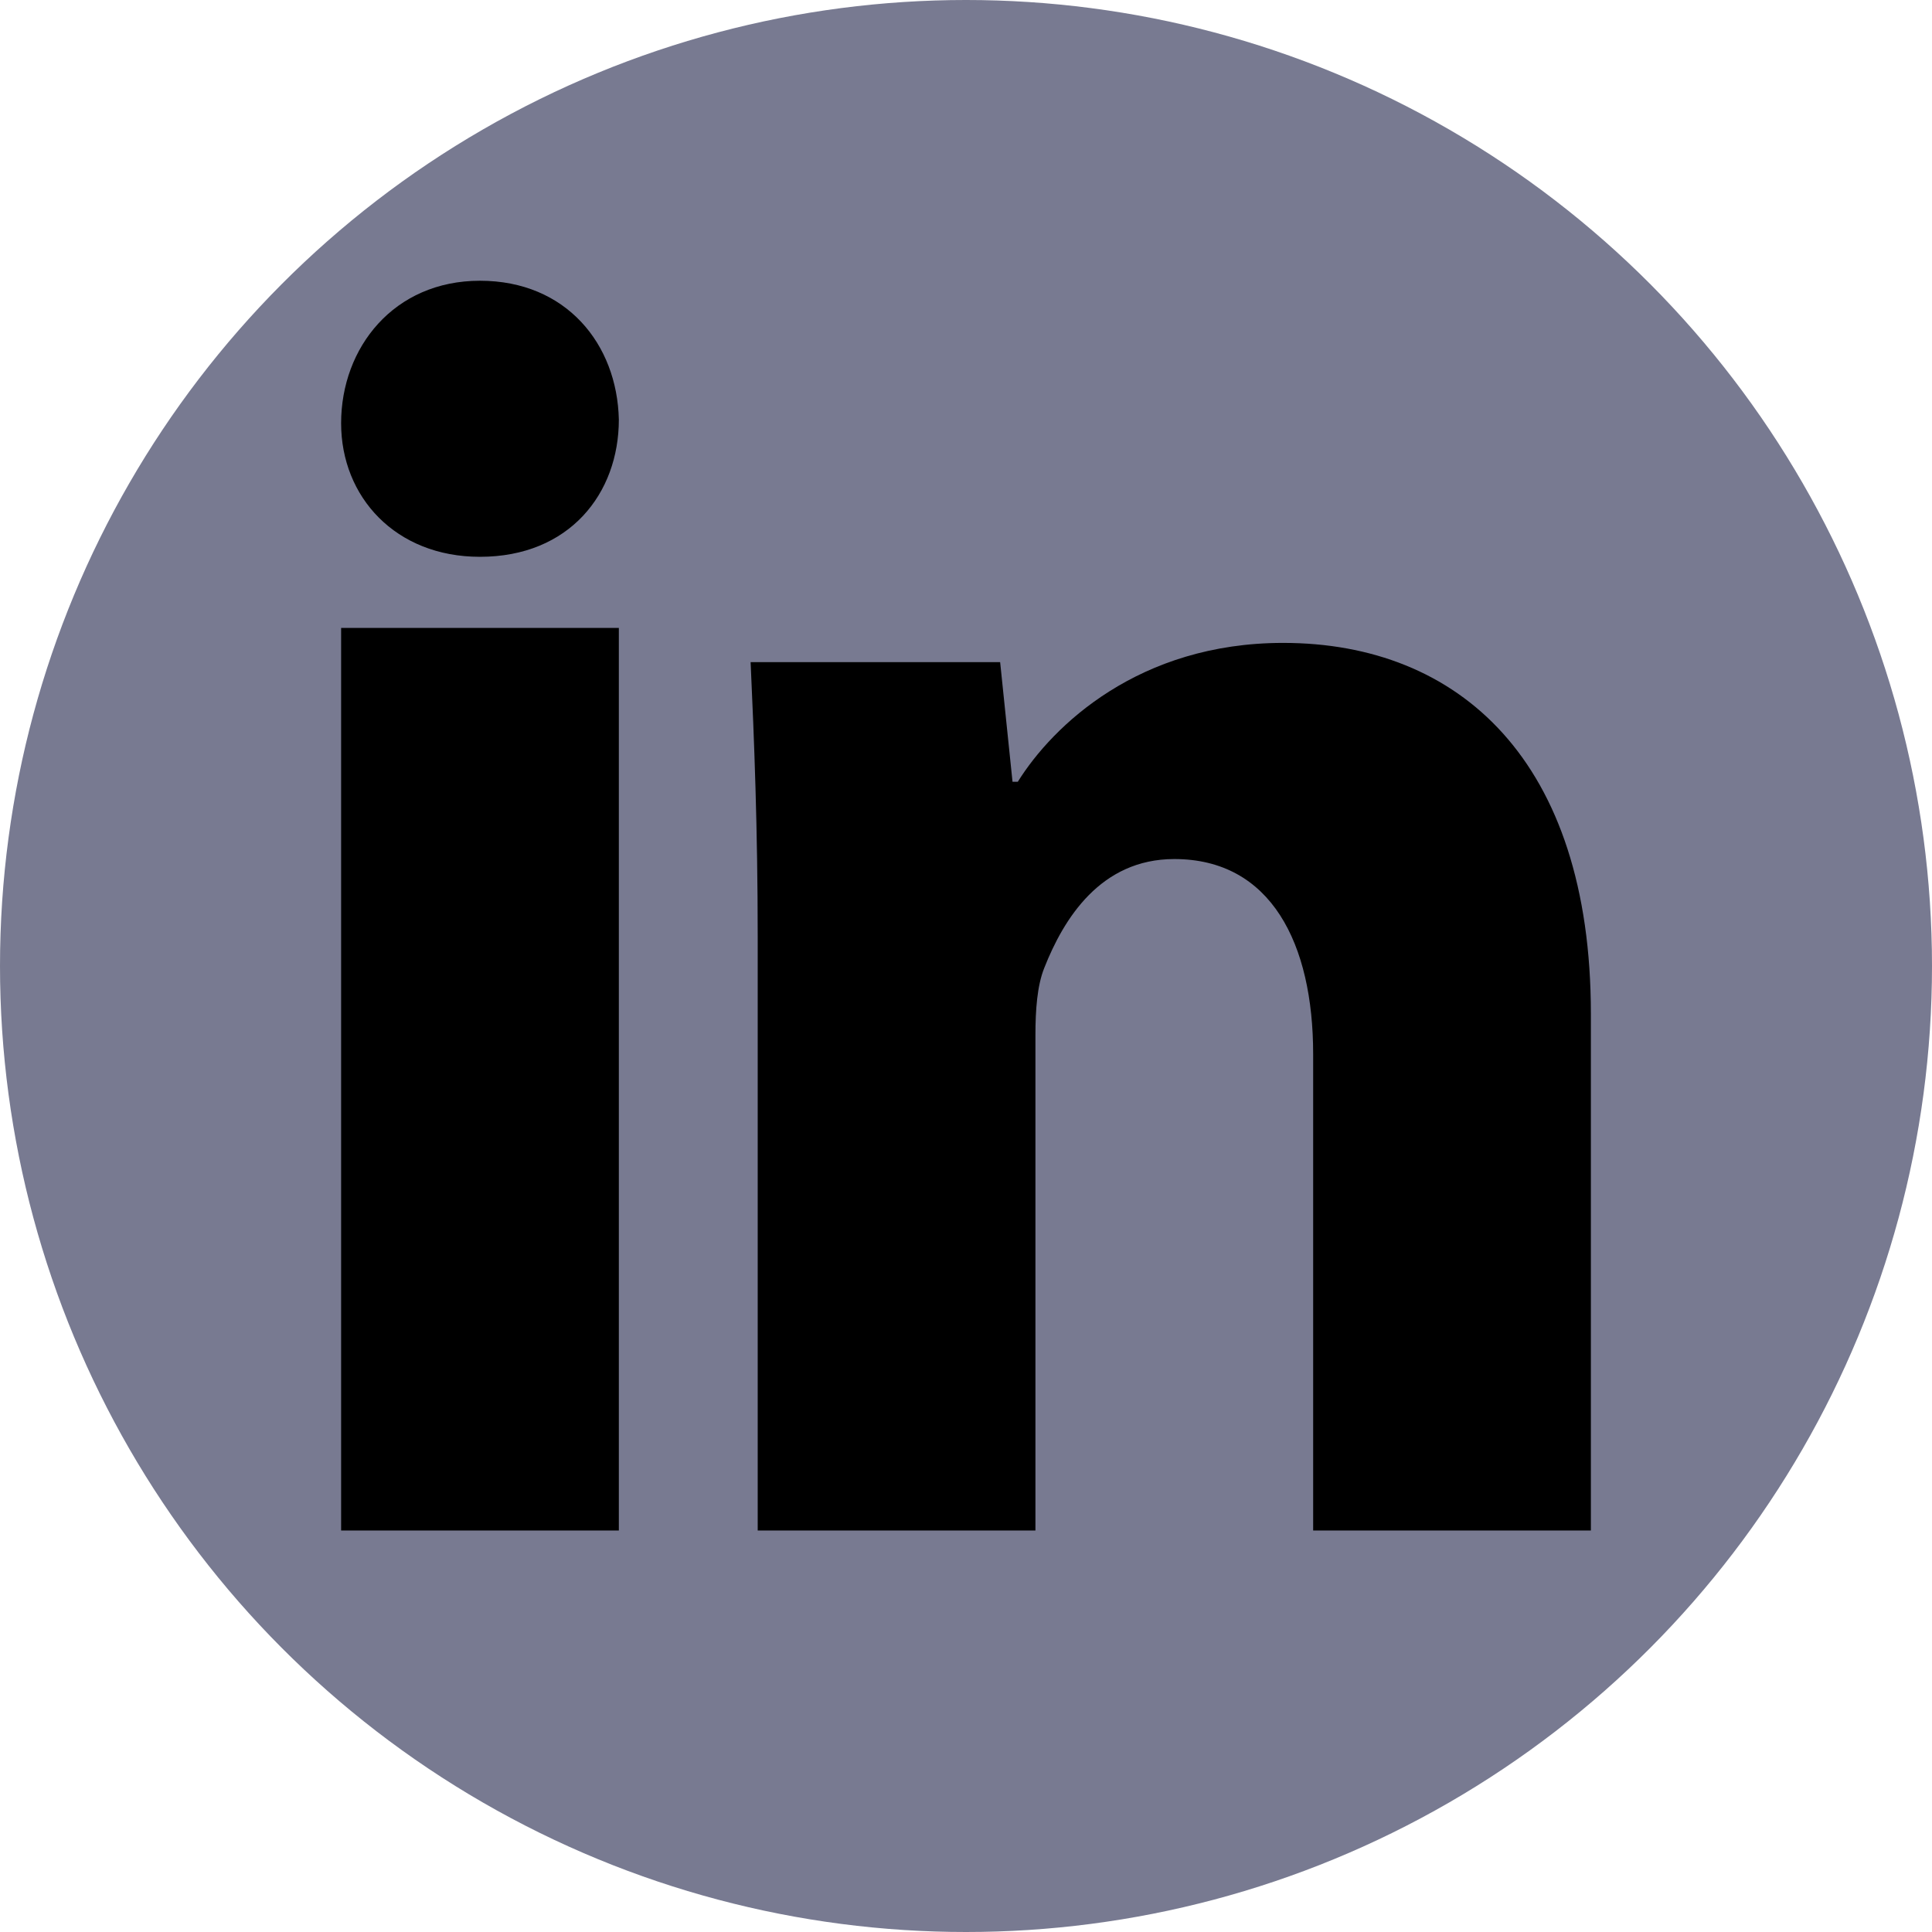
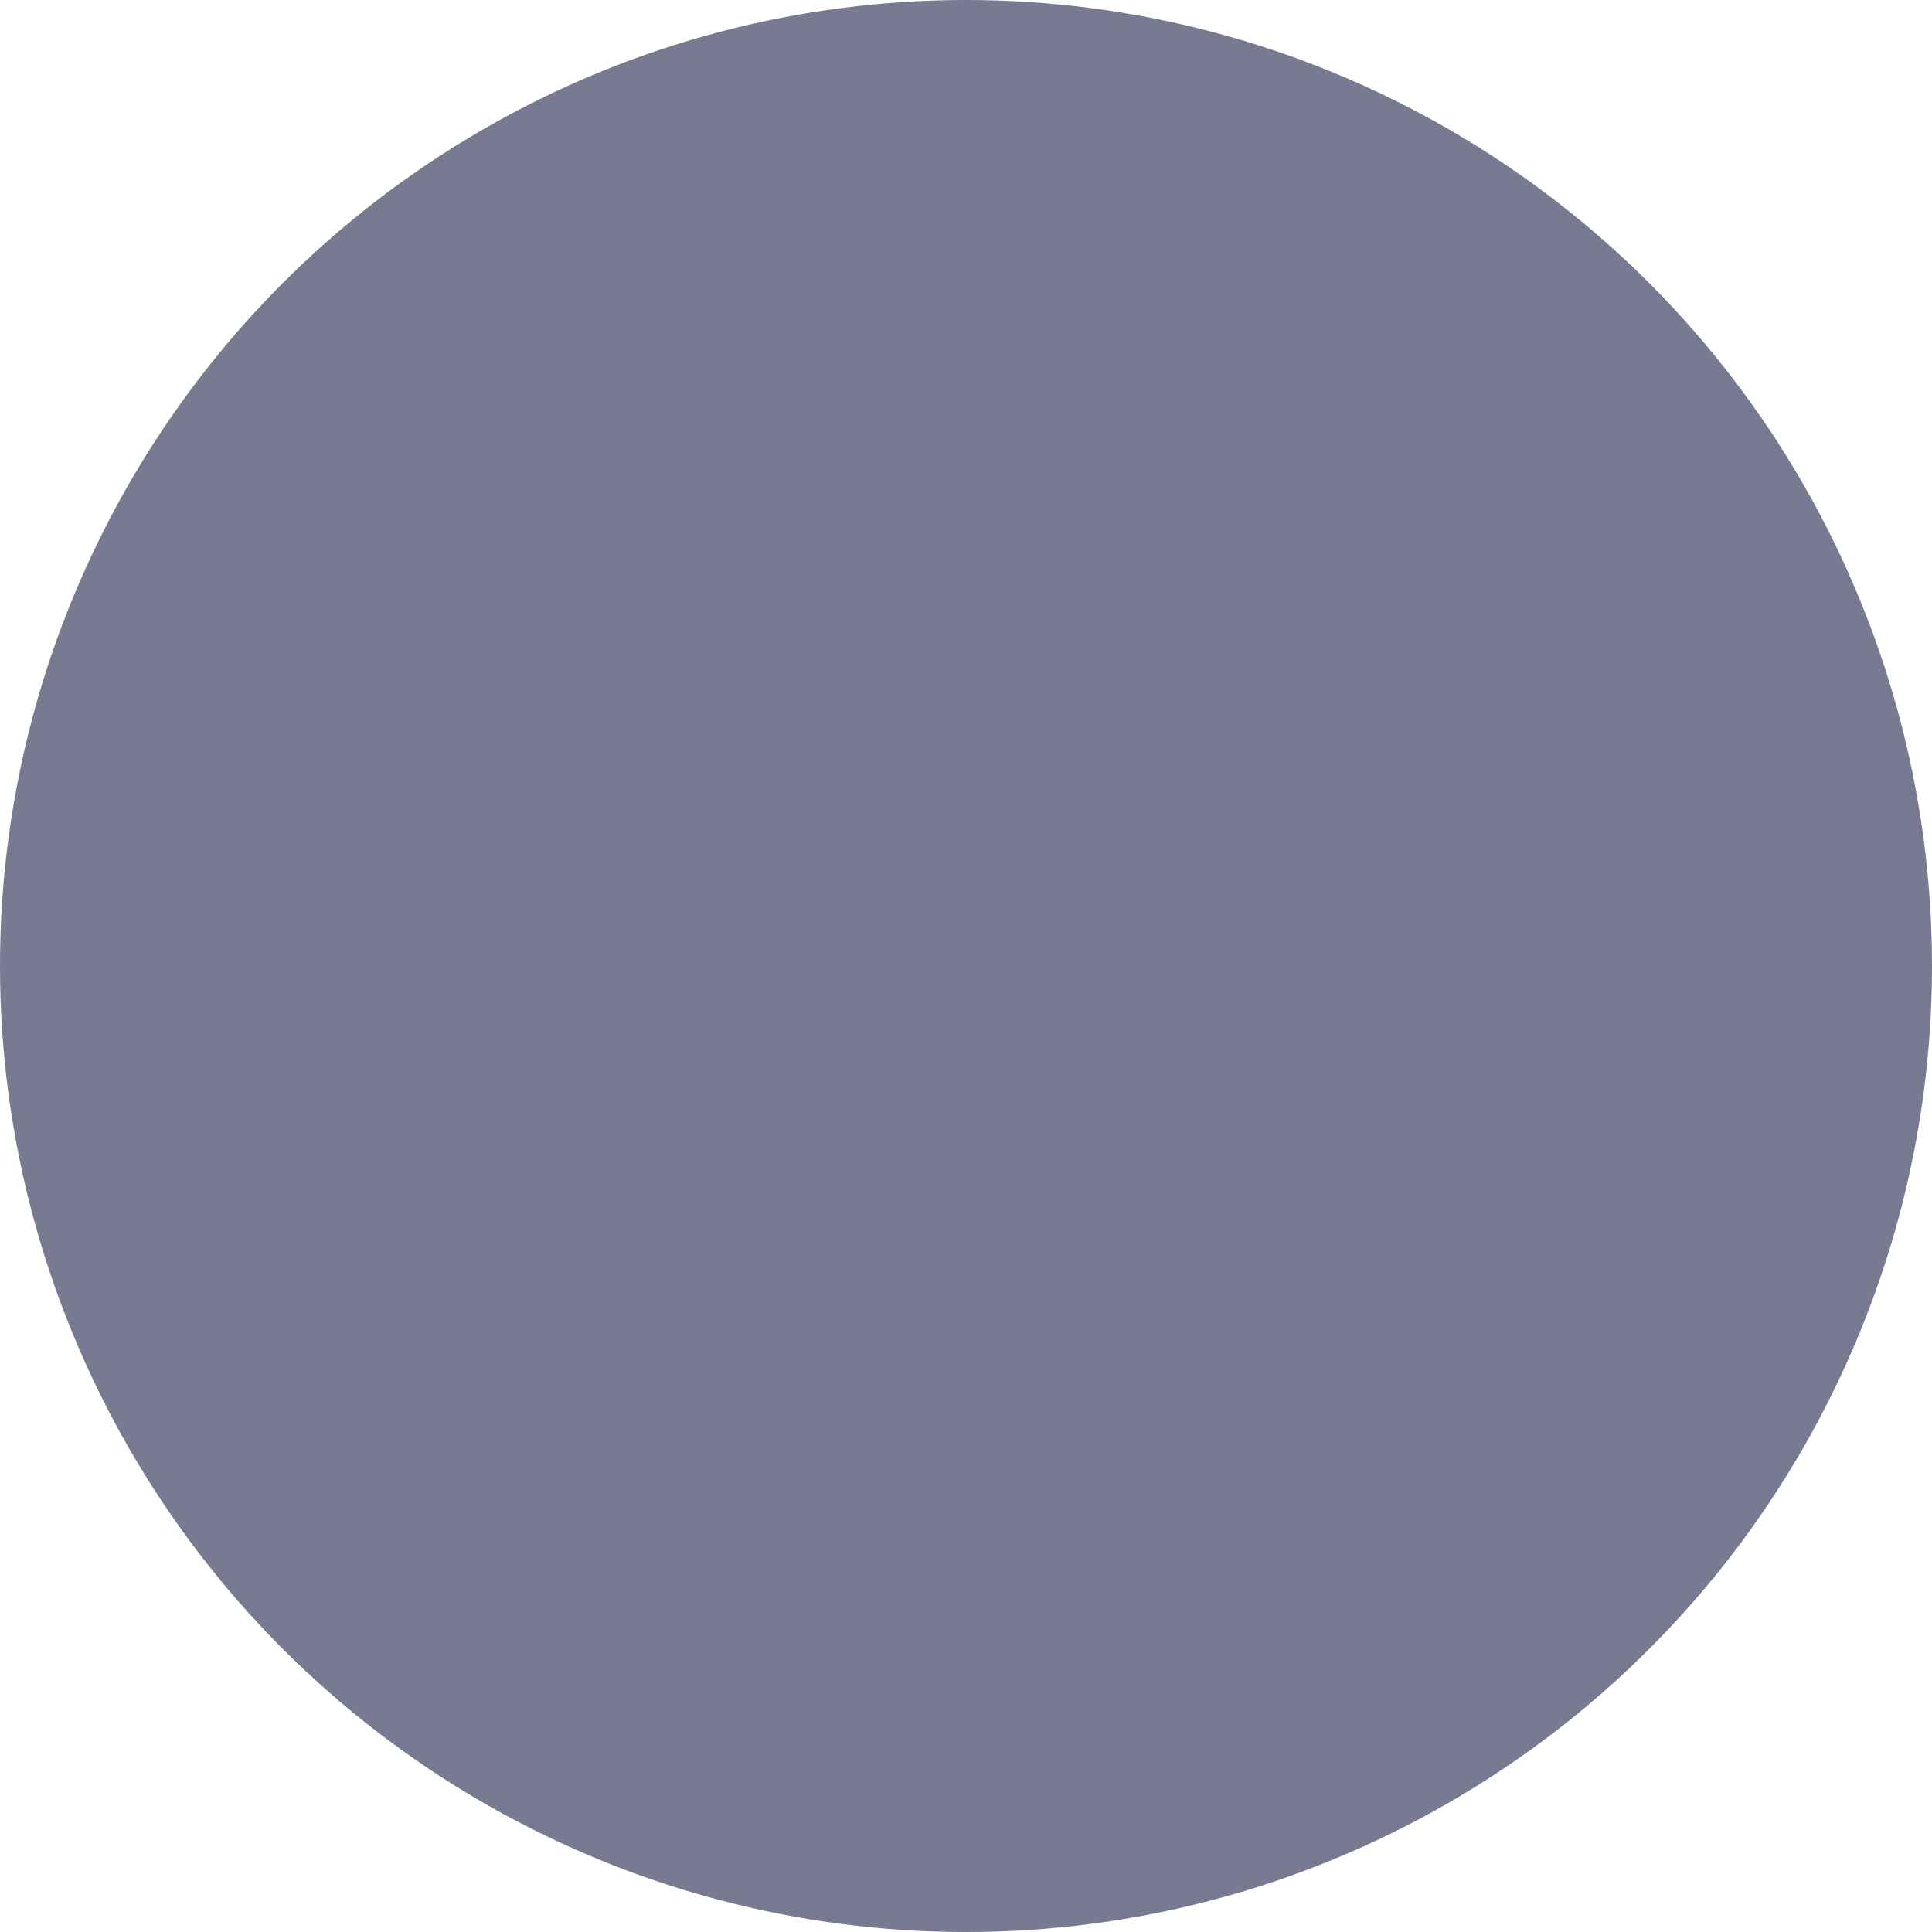
<svg xmlns="http://www.w3.org/2000/svg" width="64" height="64" viewBox="0 0 64 64" fill="none">
  <circle cx="32" cy="32" r="32" fill="#787A91" />
-   <path d="M20.5 13.9C20.5 16.343 18.867 18.445 15.898 18.445C13.103 18.445 11.3 16.462 11.3 14.02C11.3 11.513 13.048 9.3 15.9 9.3C18.752 9.3 20.445 11.393 20.5 13.9ZM11.3 50.7V20.8H20.5V50.7H11.3ZM25.1 31.021C25.1 27.468 24.983 24.498 24.865 21.934H33.131L33.541 25.897H33.716C34.879 24.032 37.731 21.297 42.506 21.297C48.33 21.297 52.7 25.195 52.7 33.584V50.7H43.5V34.92C43.5 31.254 42.104 28.457 38.9 28.457C36.457 28.457 35.234 30.435 34.592 32.066C34.357 32.65 34.3 33.464 34.3 34.28V50.7H25.1V31.021Z" fill="black" />
</svg>